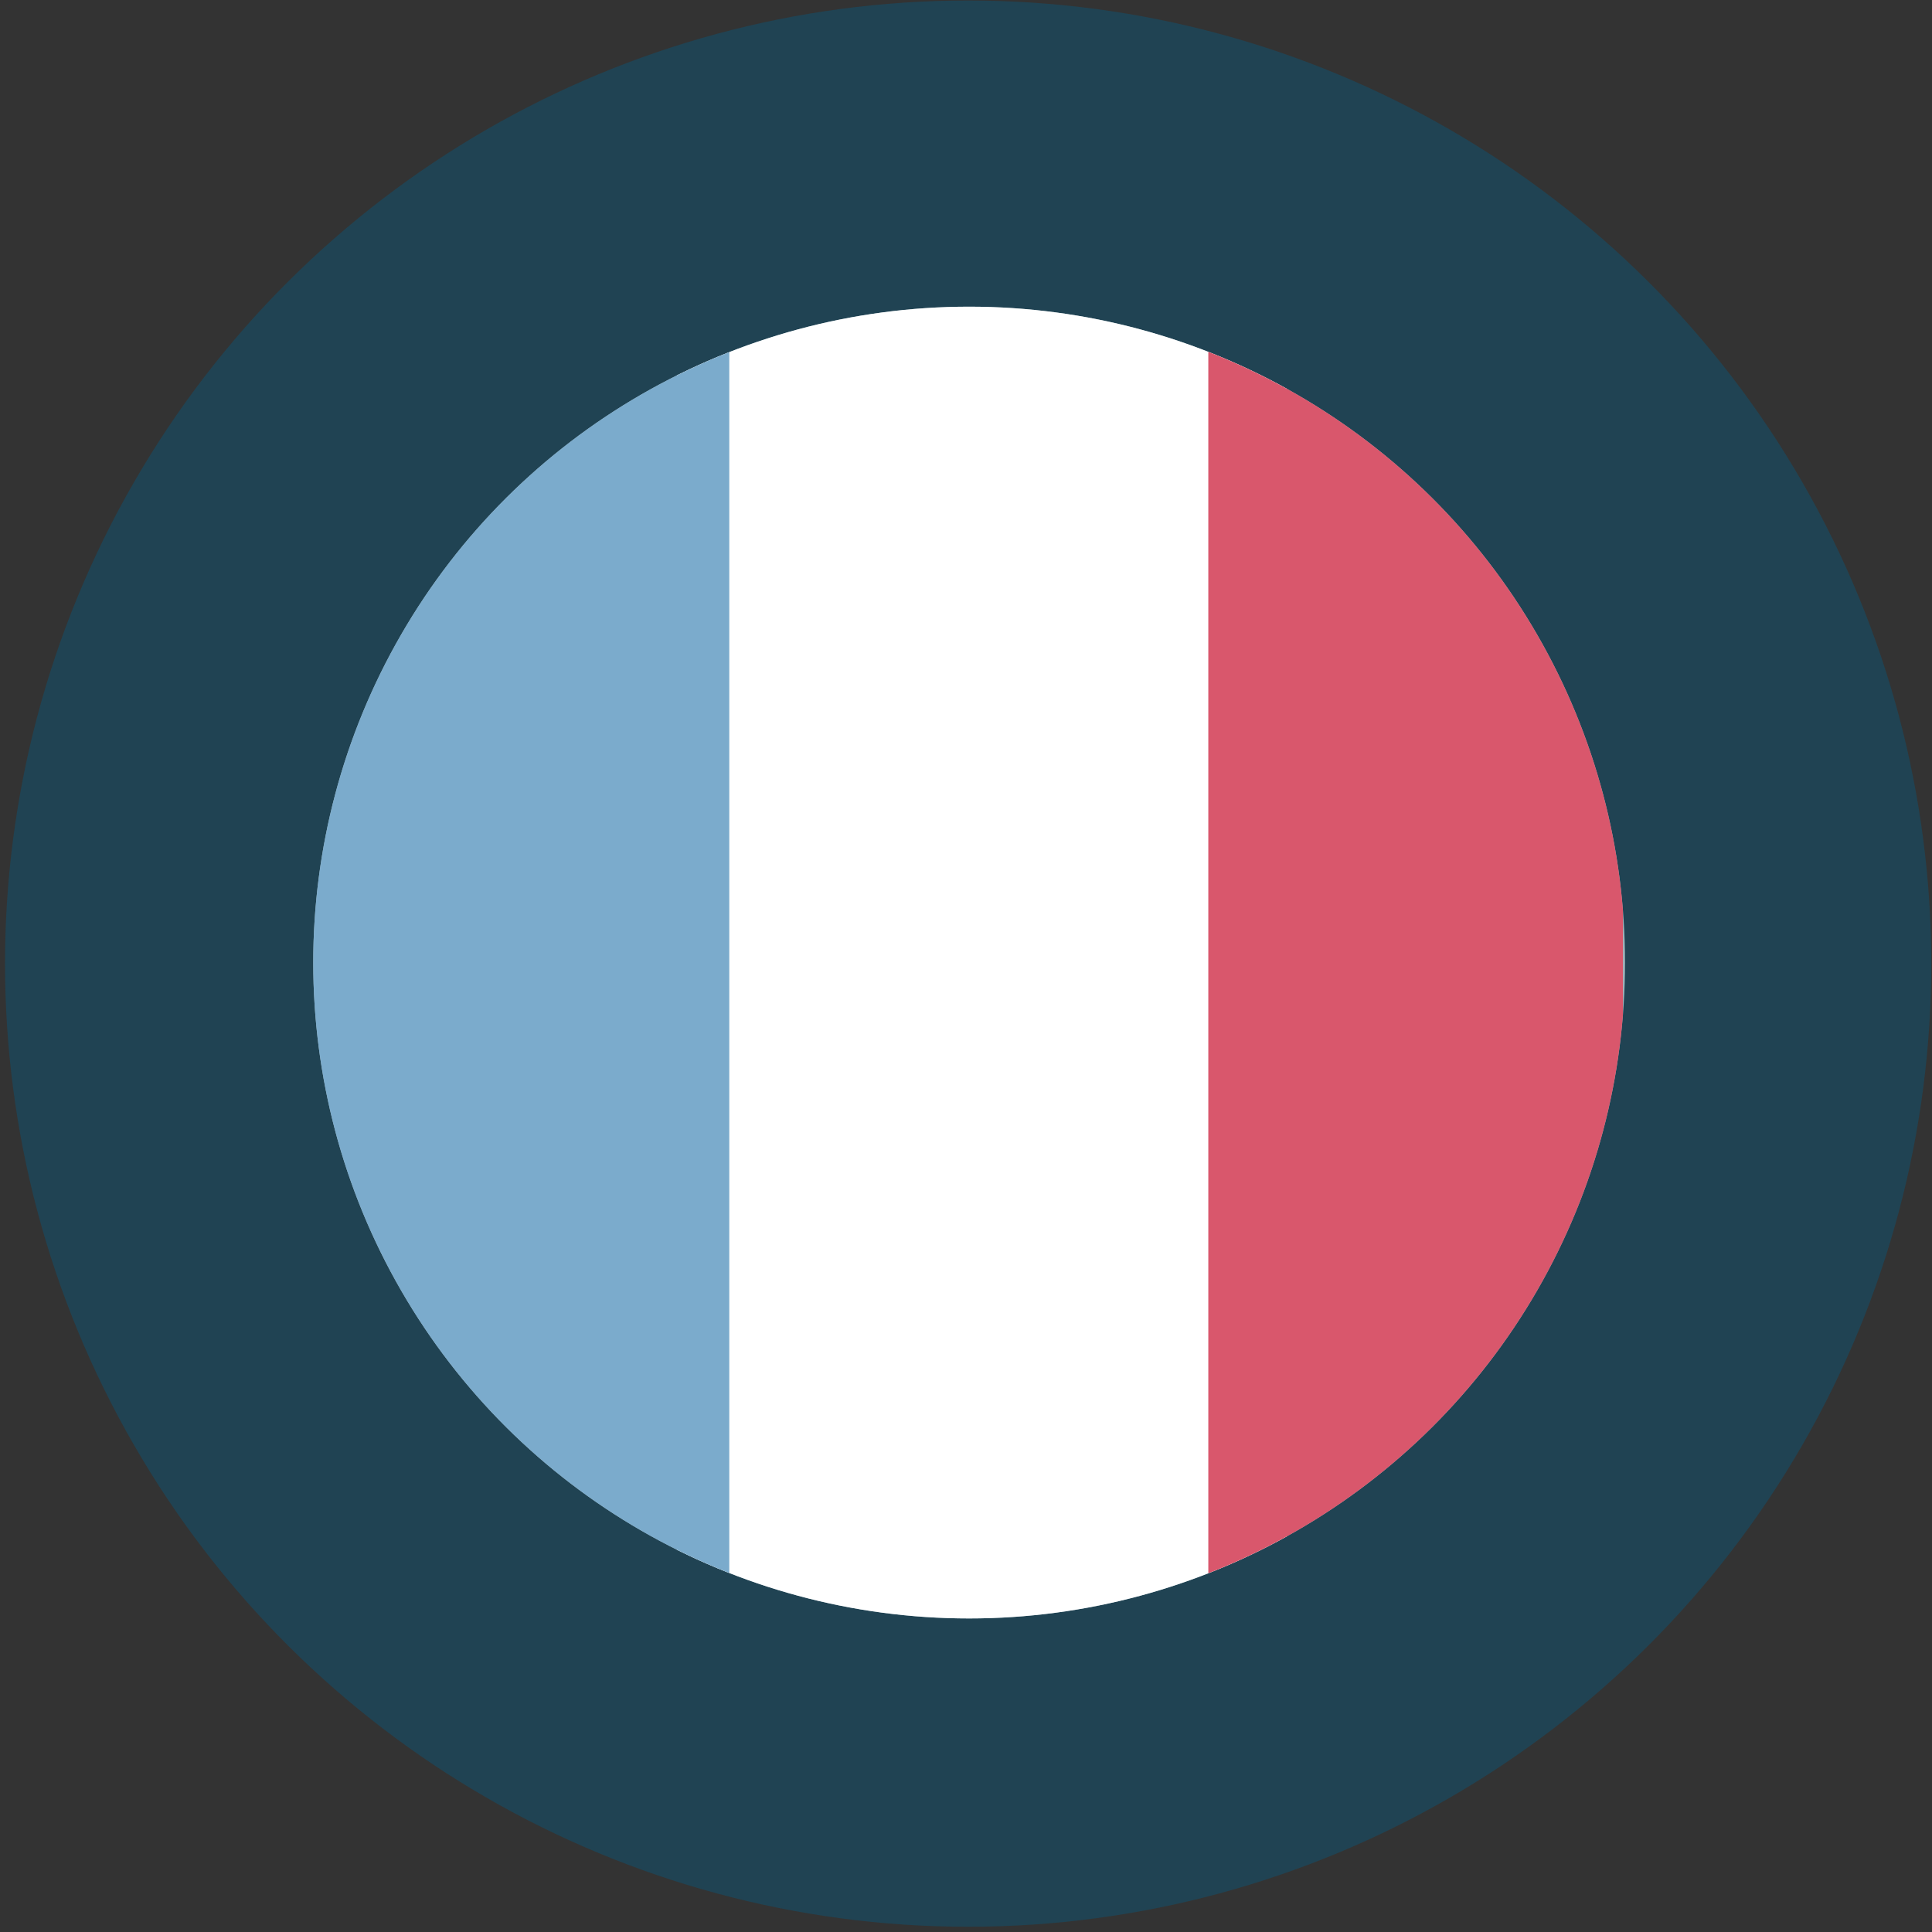
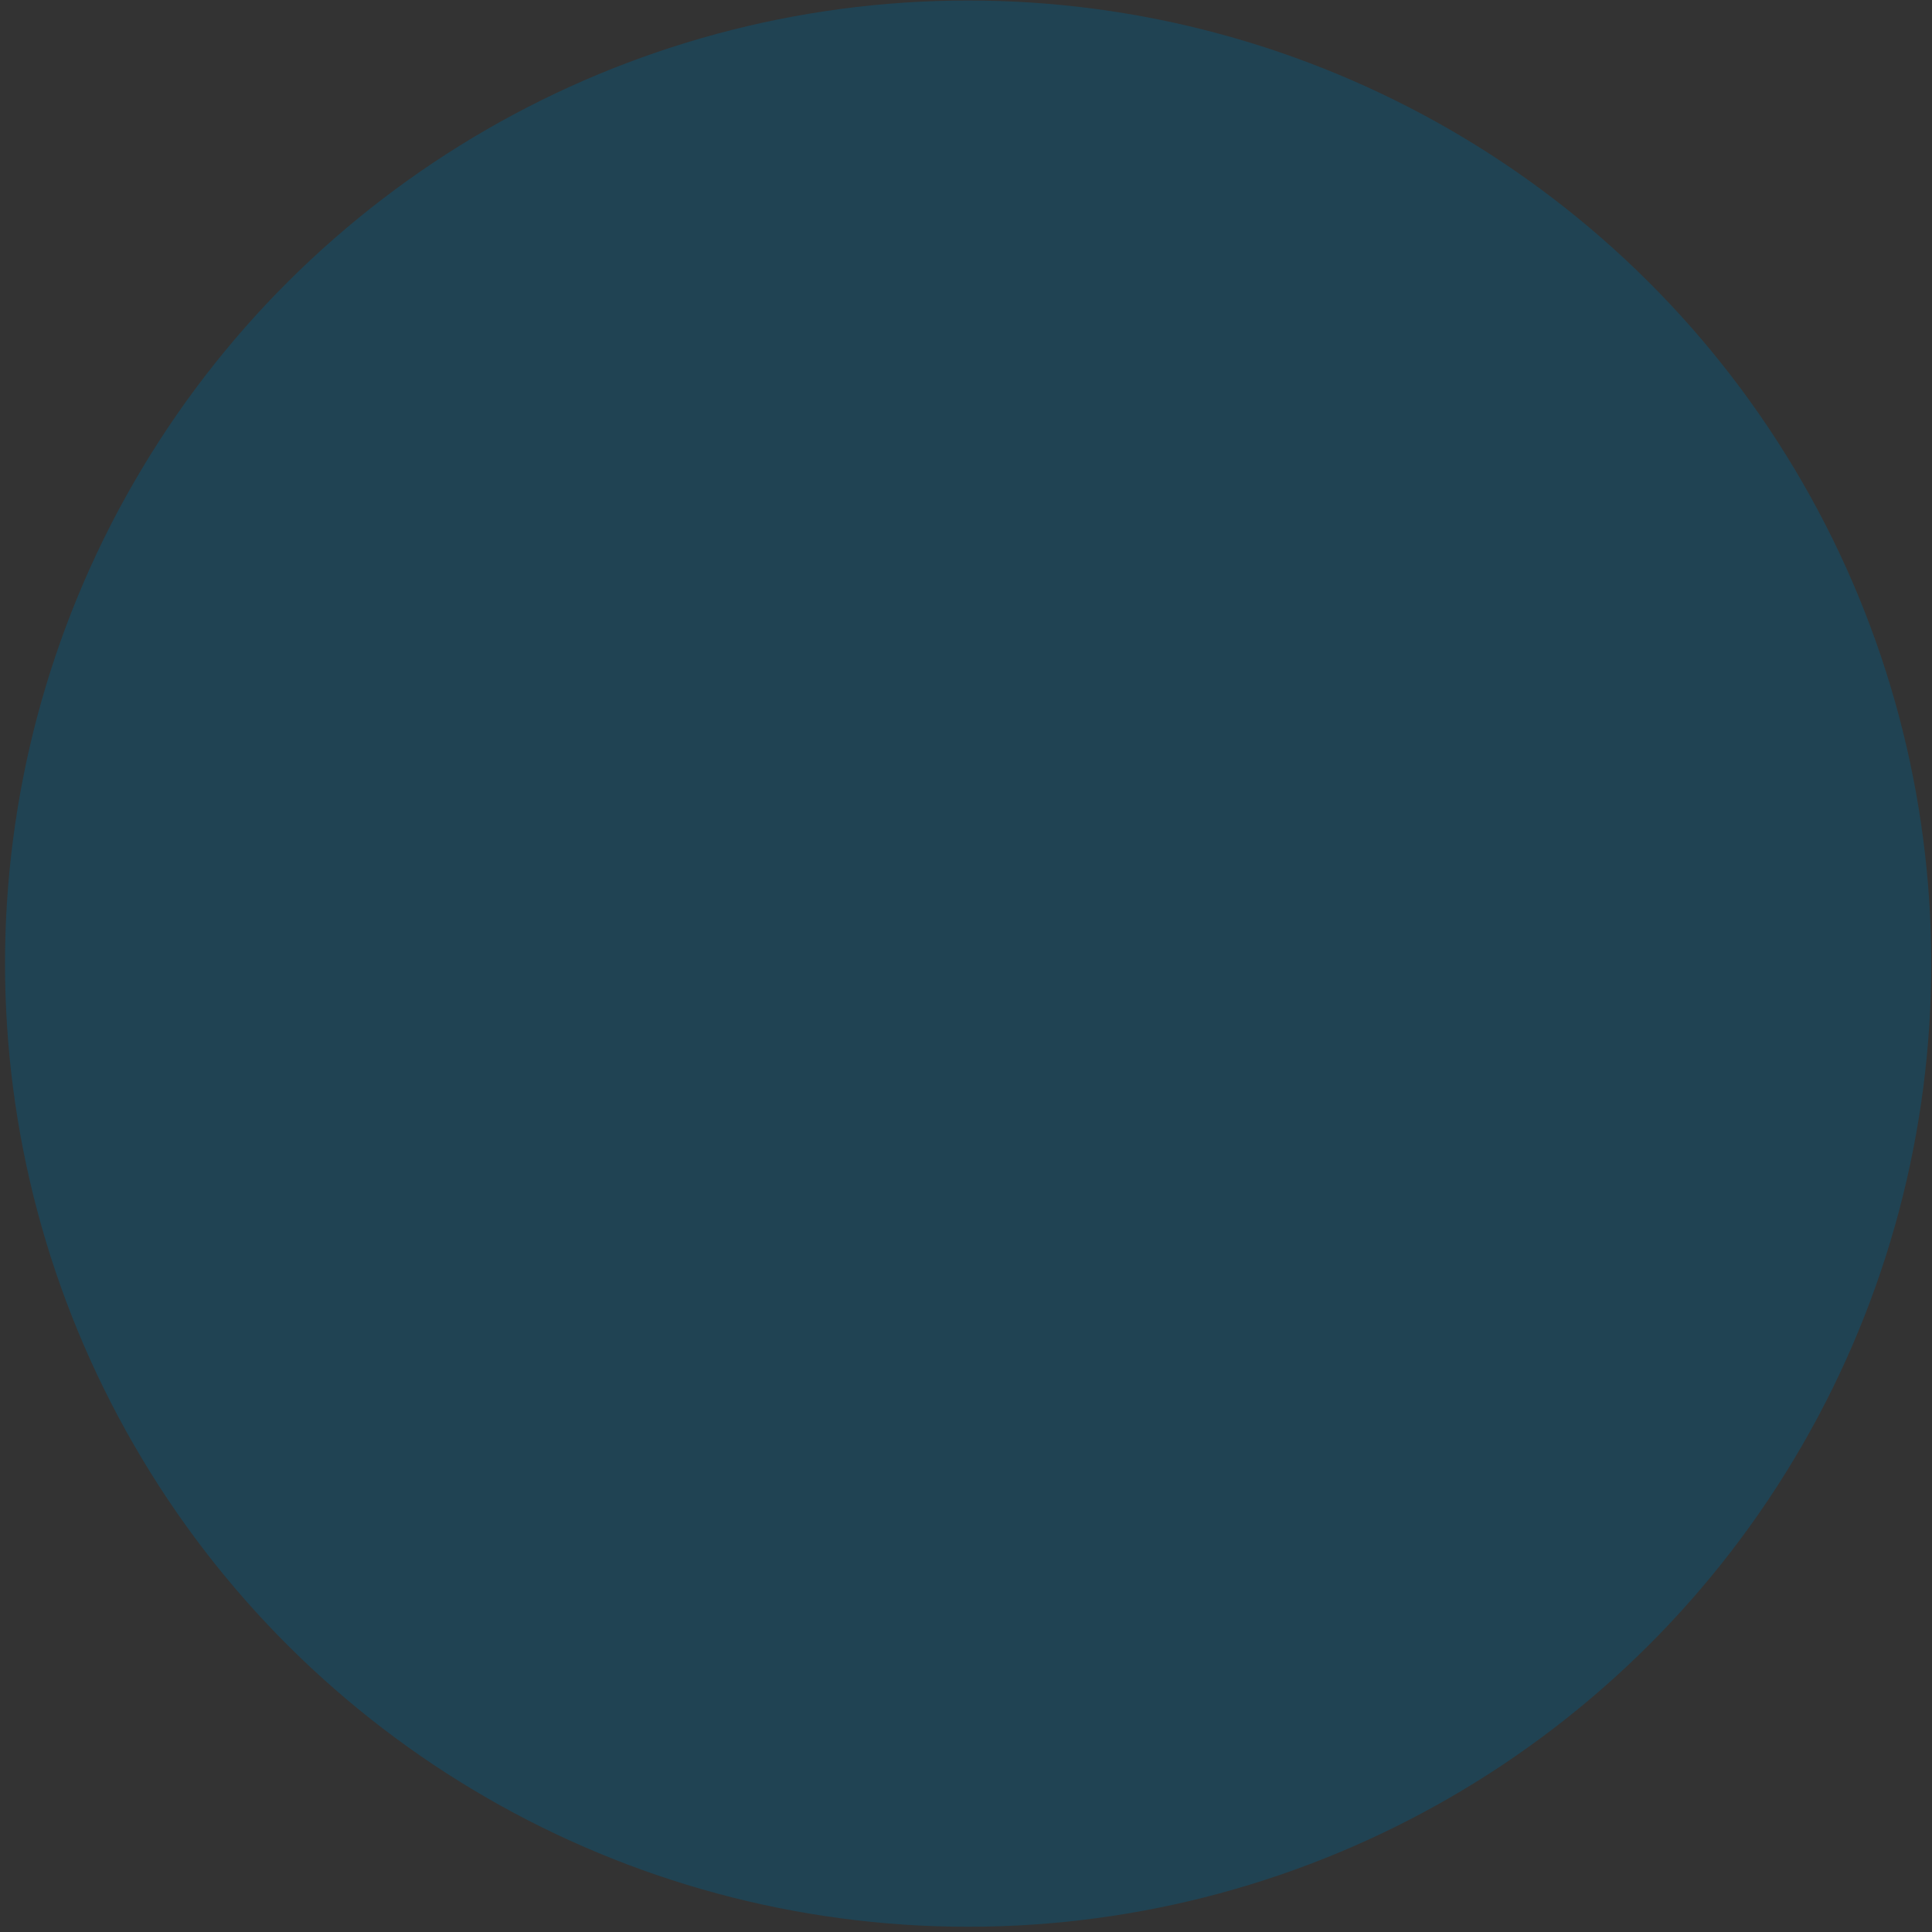
<svg xmlns="http://www.w3.org/2000/svg" width="100%" height="100%" viewBox="0 0 200 200" version="1.1" xml:space="preserve" style="fill-rule:evenodd;clip-rule:evenodd;stroke-linejoin:round;stroke-miterlimit:2;">
  <rect x="0" y="0" width="200" height="200" fill="#333333" stroke="none" />
  <g transform="matrix(4.7802e-17,-0.781,0.781,4.7802e-17,-423.294,675.725)">
    <circle cx="737.478" cy="670.317" r="127.66" style="fill:rgb(32,67,83);" />
    <clipPath id="_clip1">
-       <circle cx="737.478" cy="670.317" r="127.66" />
-     </clipPath>
+       </clipPath>
    <g clip-path="url(#_clip1)">
      <g transform="matrix(0.681,-6.16298e-33,-1.45546e-32,0.681,235.397,213.96)">
-         <circle cx="737.478" cy="670.317" r="127.66" style="fill:rgb(160,181,189);" />
        <clipPath id="_clip2">
          <circle cx="737.478" cy="670.317" r="127.66" />
        </clipPath>
        <g clip-path="url(#_clip2)">
          <g transform="matrix(1.281,0,0,0.937,158.087,114.644)">
-             <rect x="257.623" y="532.313" width="389.377" height="126.687" style="fill:white;" />
-           </g>
+             </g>
          <g transform="matrix(1.281,0,0,0.637,158.087,377.787)">
-             <rect x="257.623" y="532.313" width="389.377" height="126.687" style="fill:rgb(217,87,108);" />
-           </g>
+             </g>
          <g transform="matrix(1.281,0,0,0.64,158.087,201.873)">
-             <rect x="257.623" y="532.313" width="389.377" height="126.687" style="fill:rgb(123,171,204);" />
-           </g>
+             </g>
        </g>
      </g>
    </g>
  </g>
</svg>